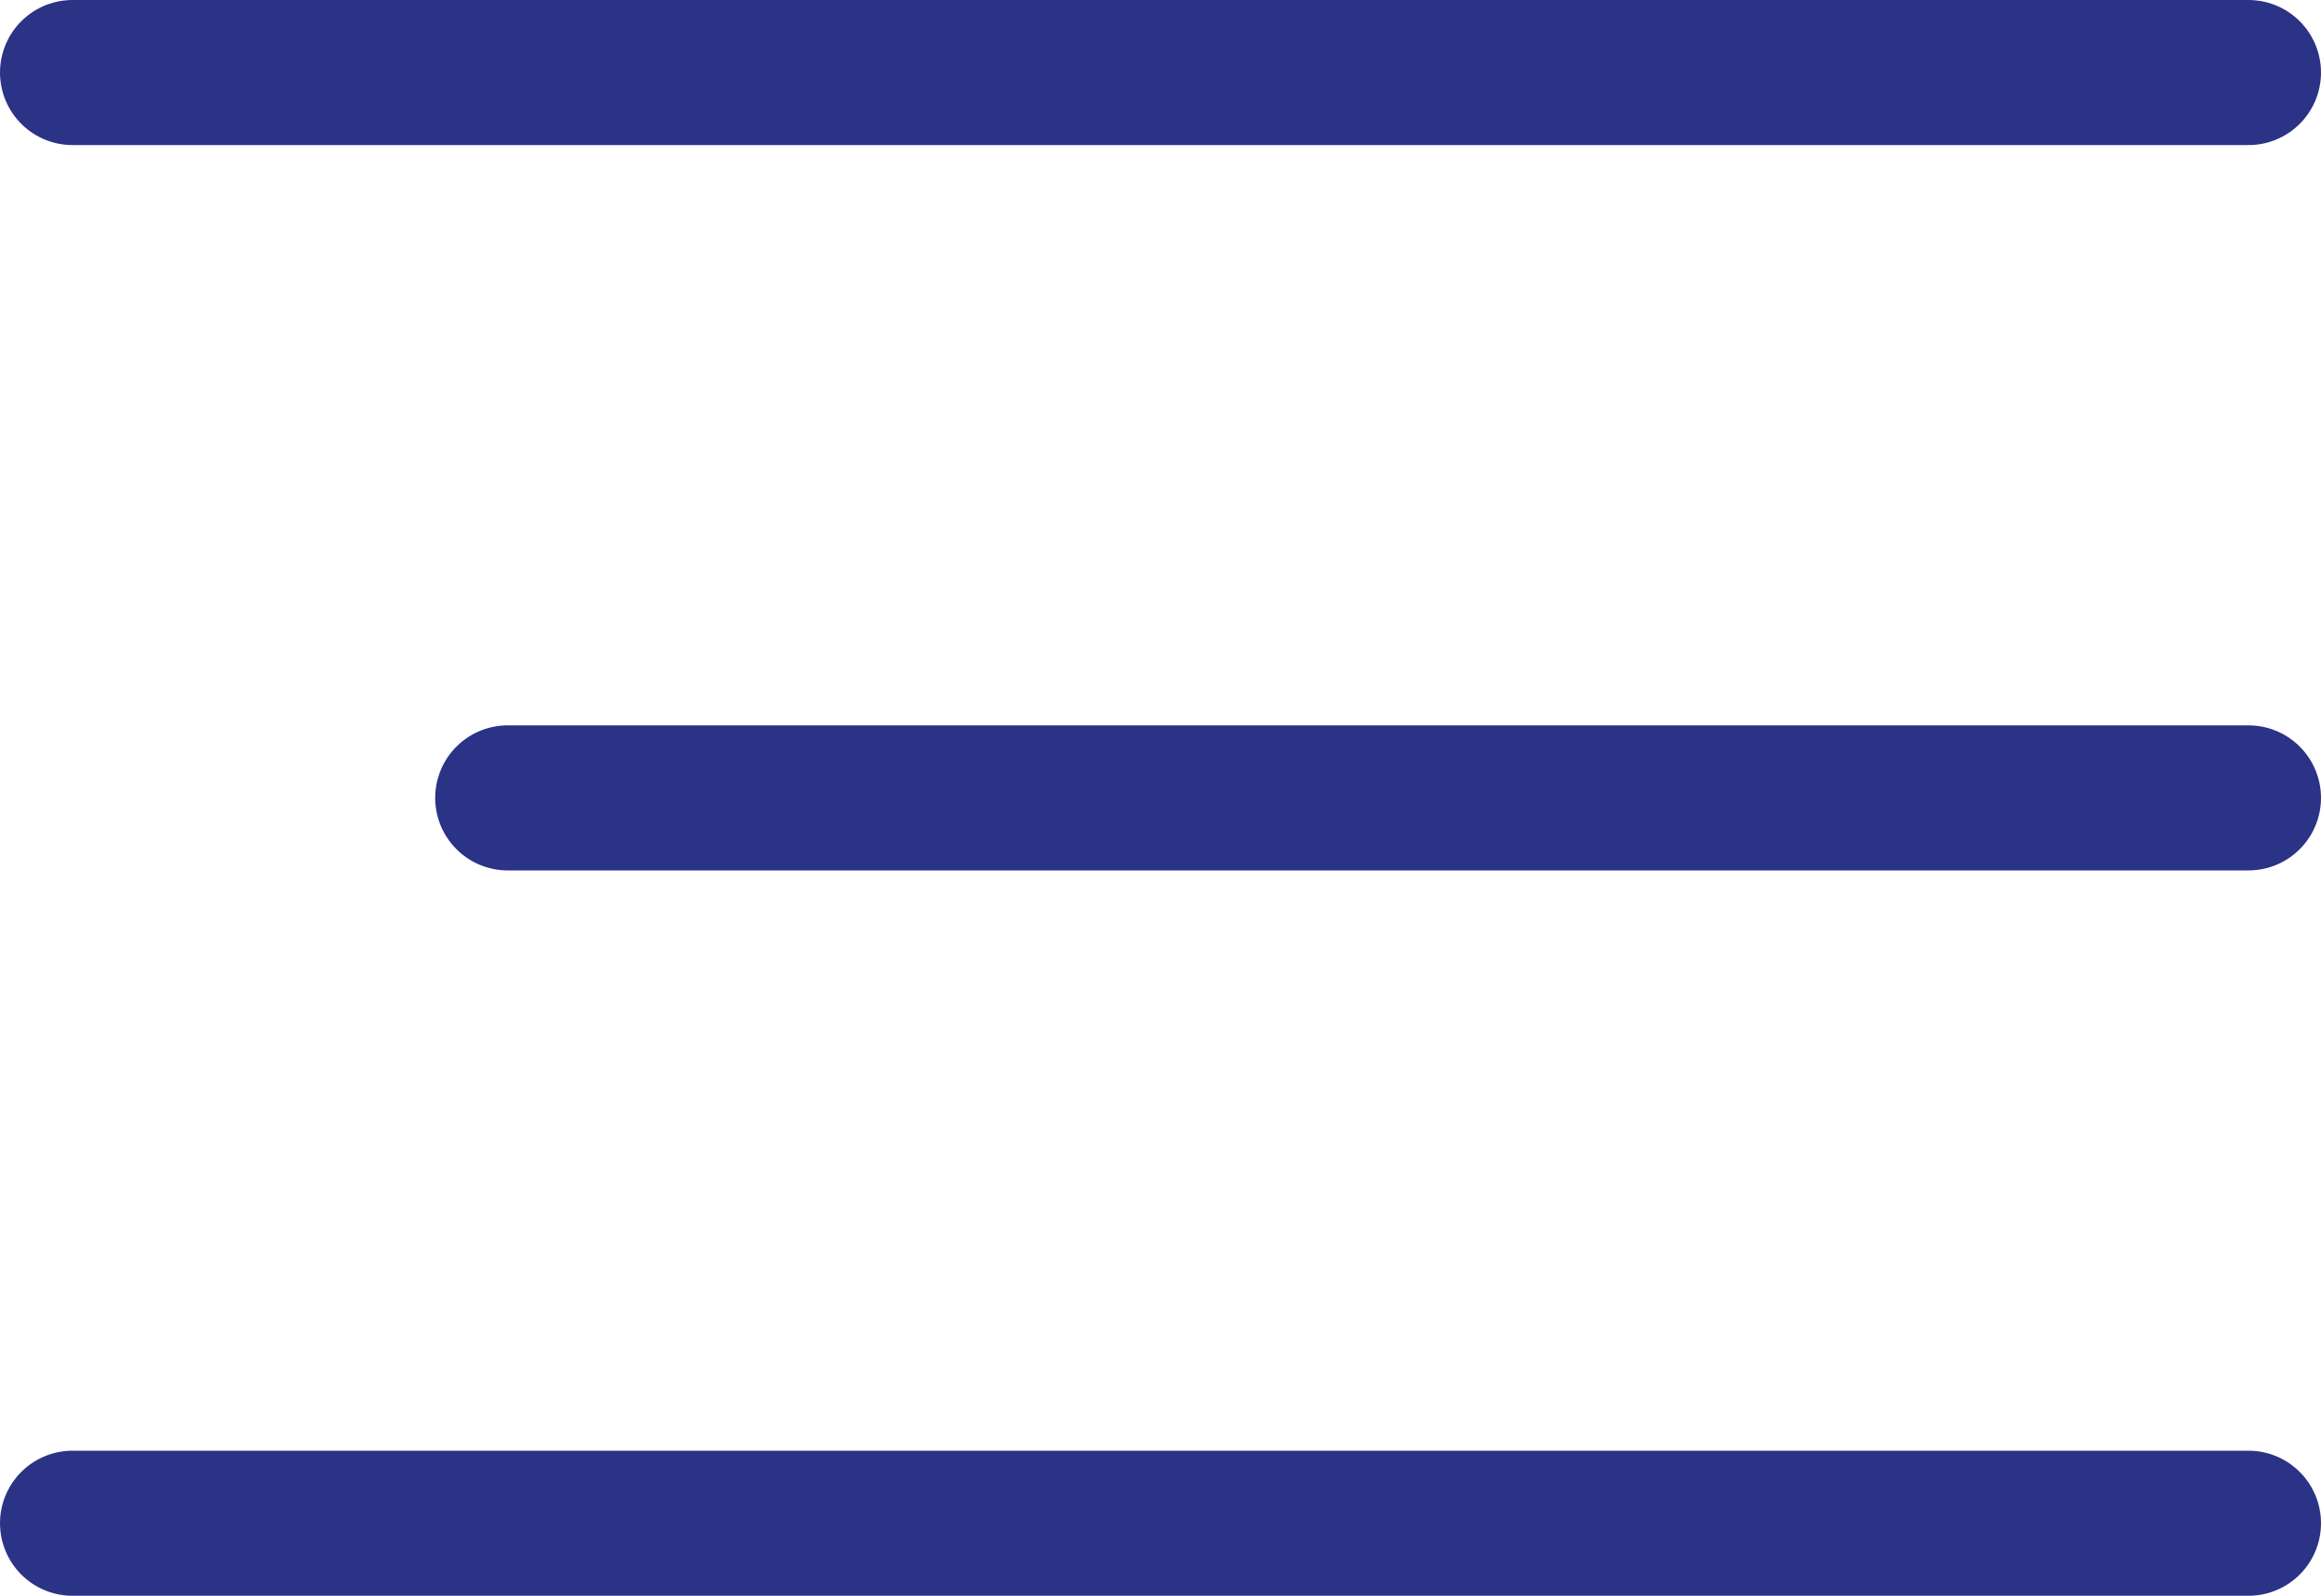
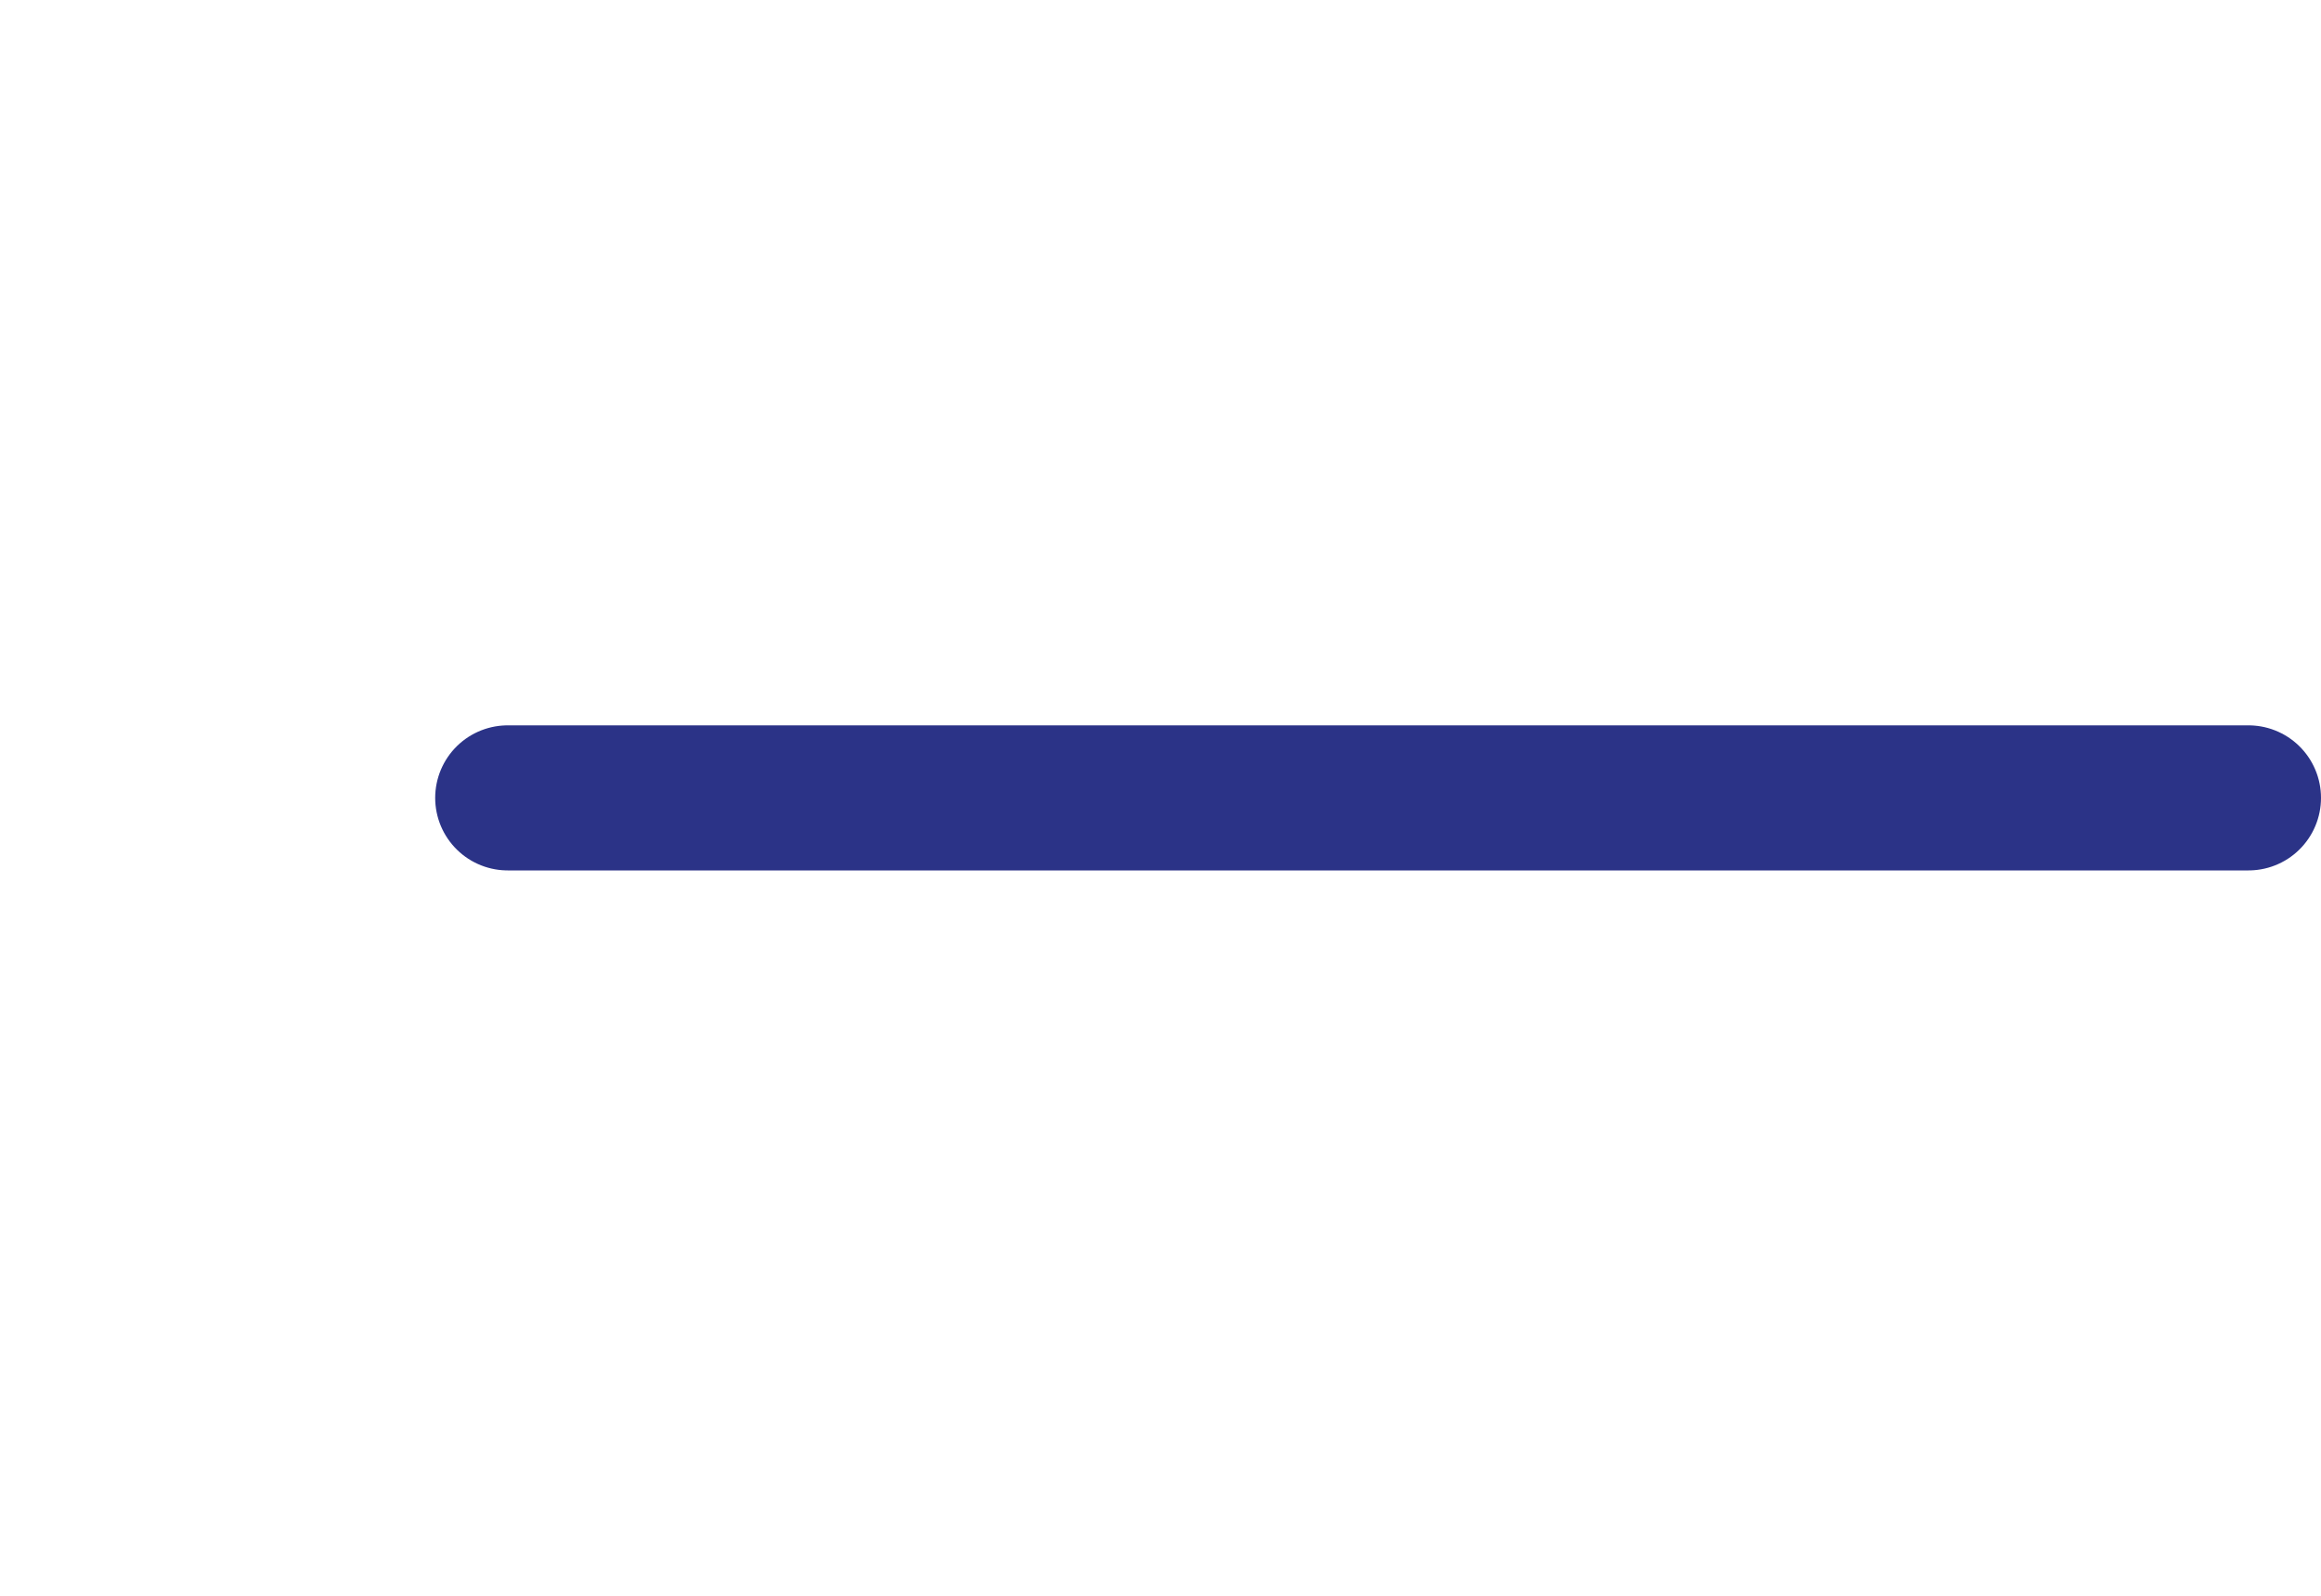
<svg xmlns="http://www.w3.org/2000/svg" id="Layer_1" data-name="Layer 1" viewBox="0 0 32 22">
  <defs>
    <style>.cls-1{fill:none;stroke:#2b3387;stroke-linecap:round;stroke-width:2px;}</style>
  </defs>
-   <line class="cls-1" x1="1" y1="1" x2="31" y2="1" />
-   <line class="cls-1" x1="1" y1="21" x2="31" y2="21" />
  <line class="cls-1" x1="7" y1="11" x2="31" y2="11" />
</svg>